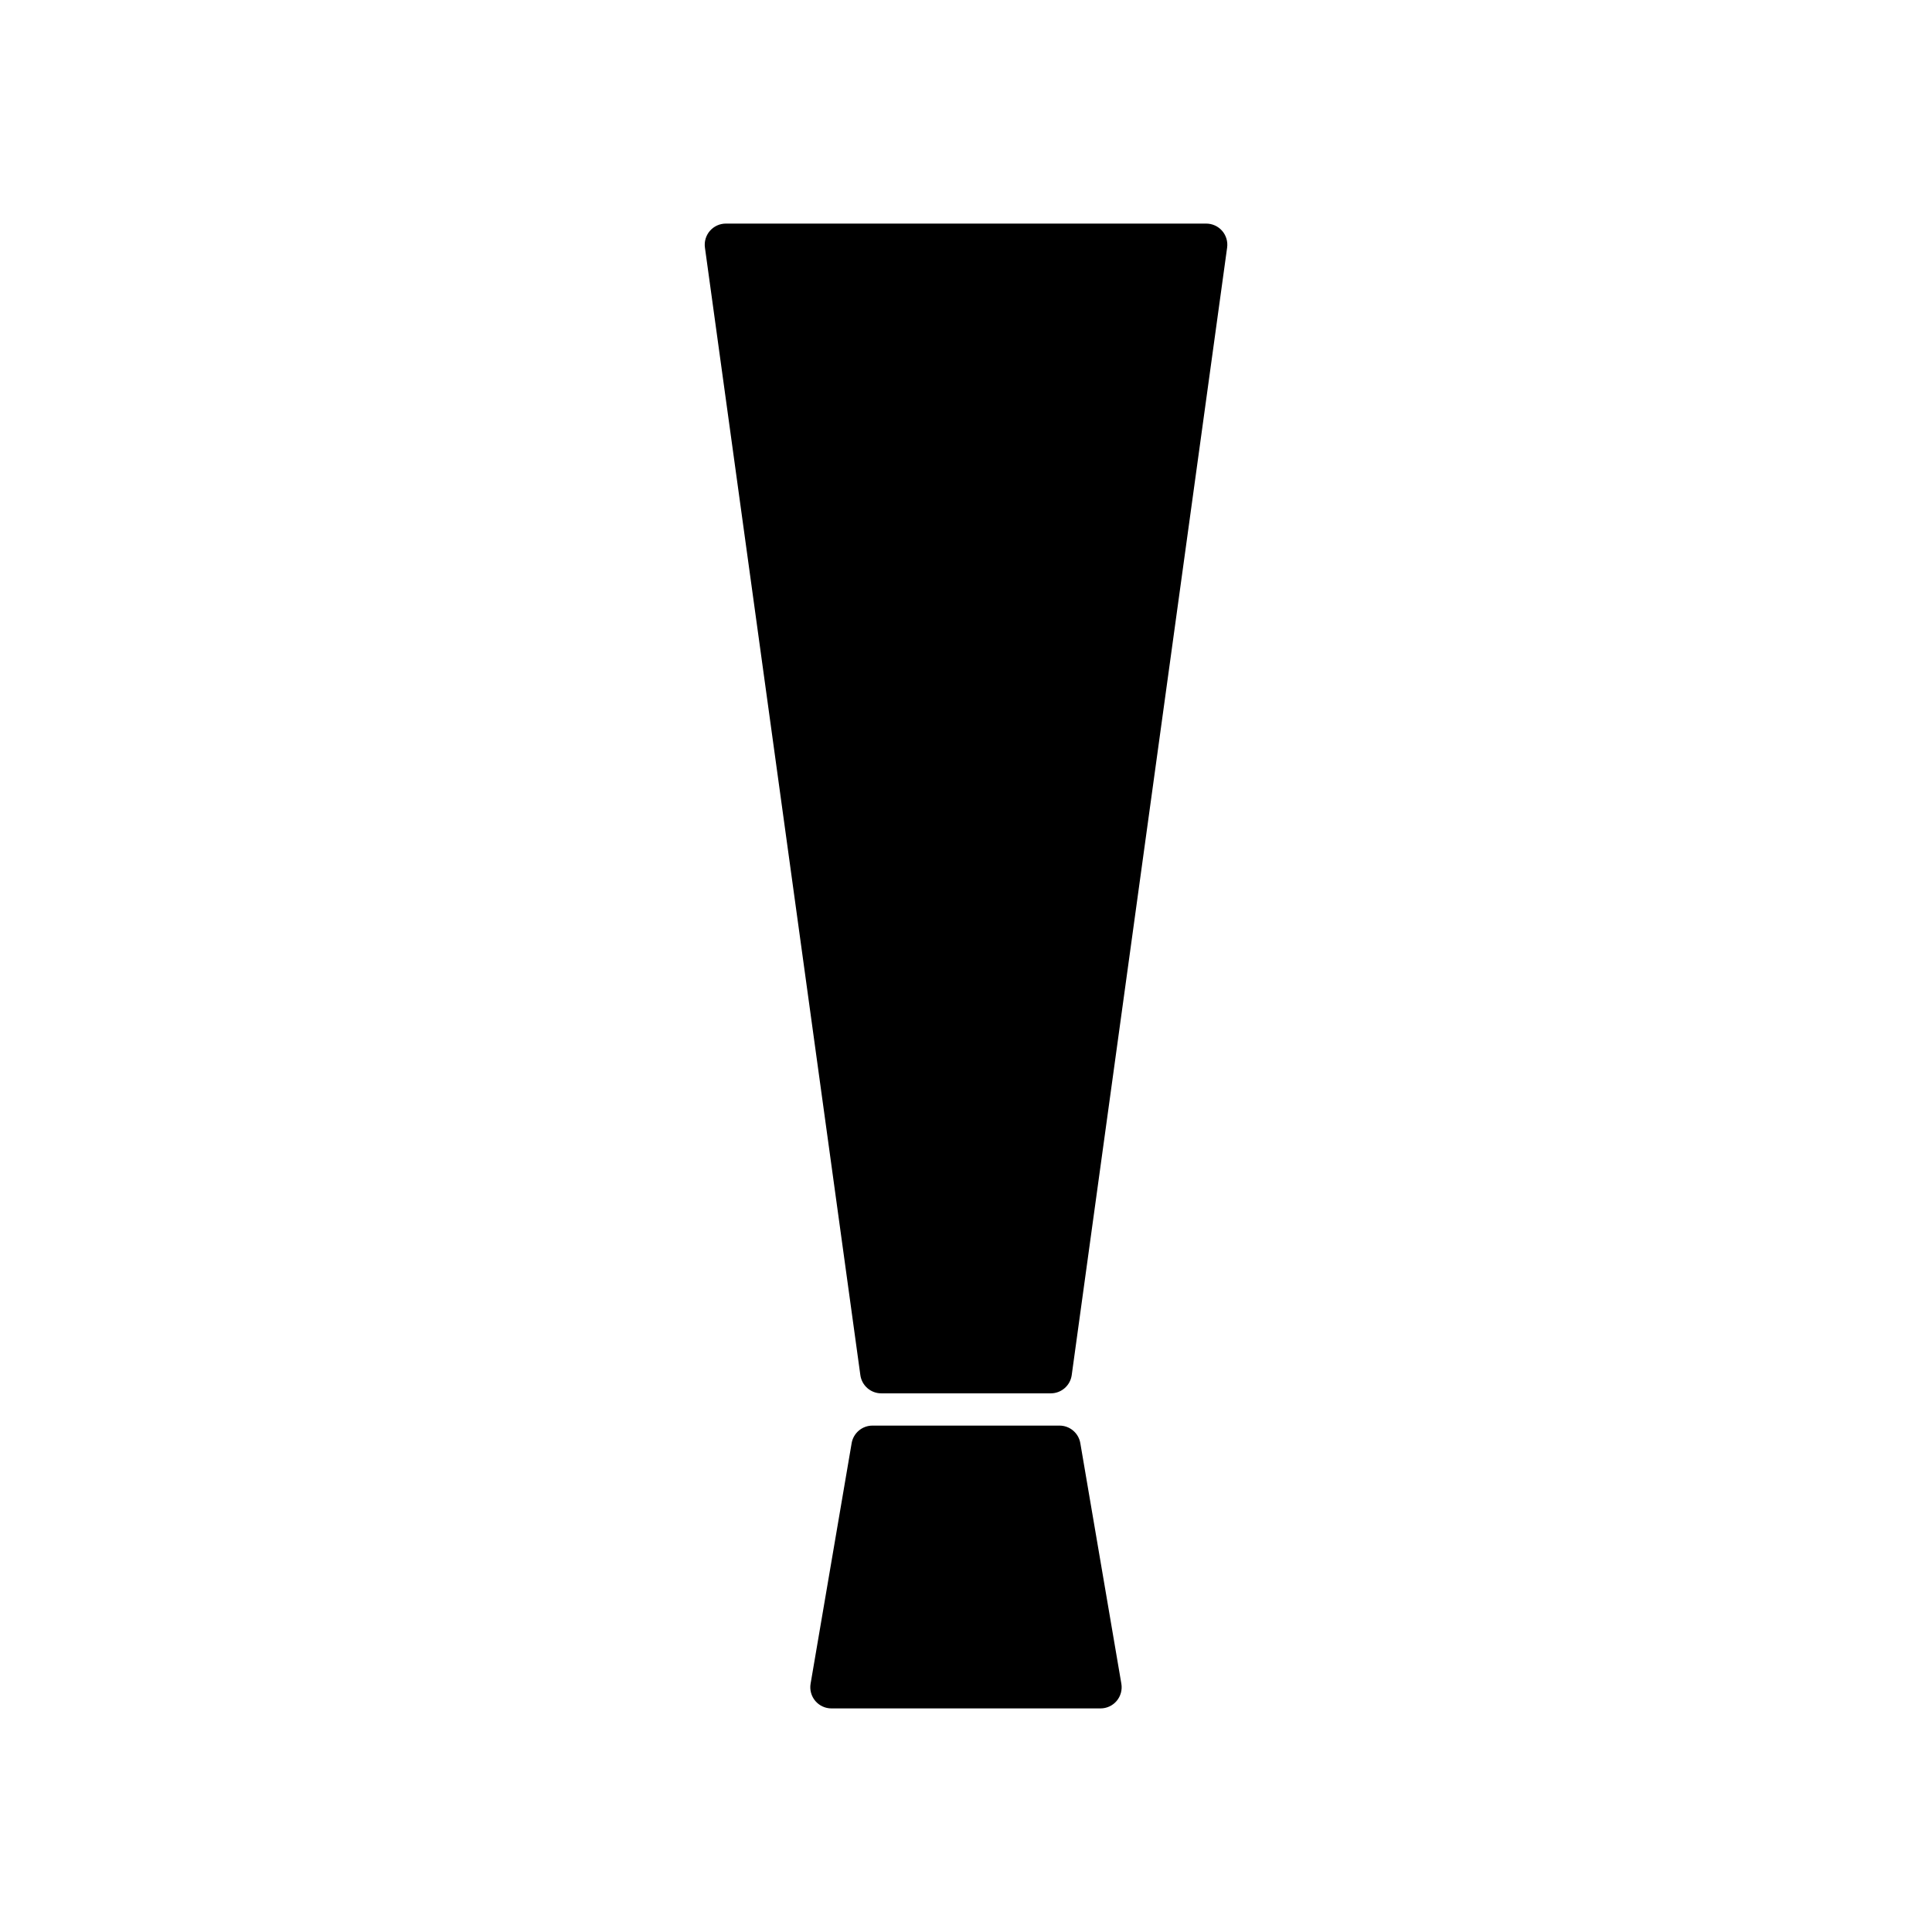
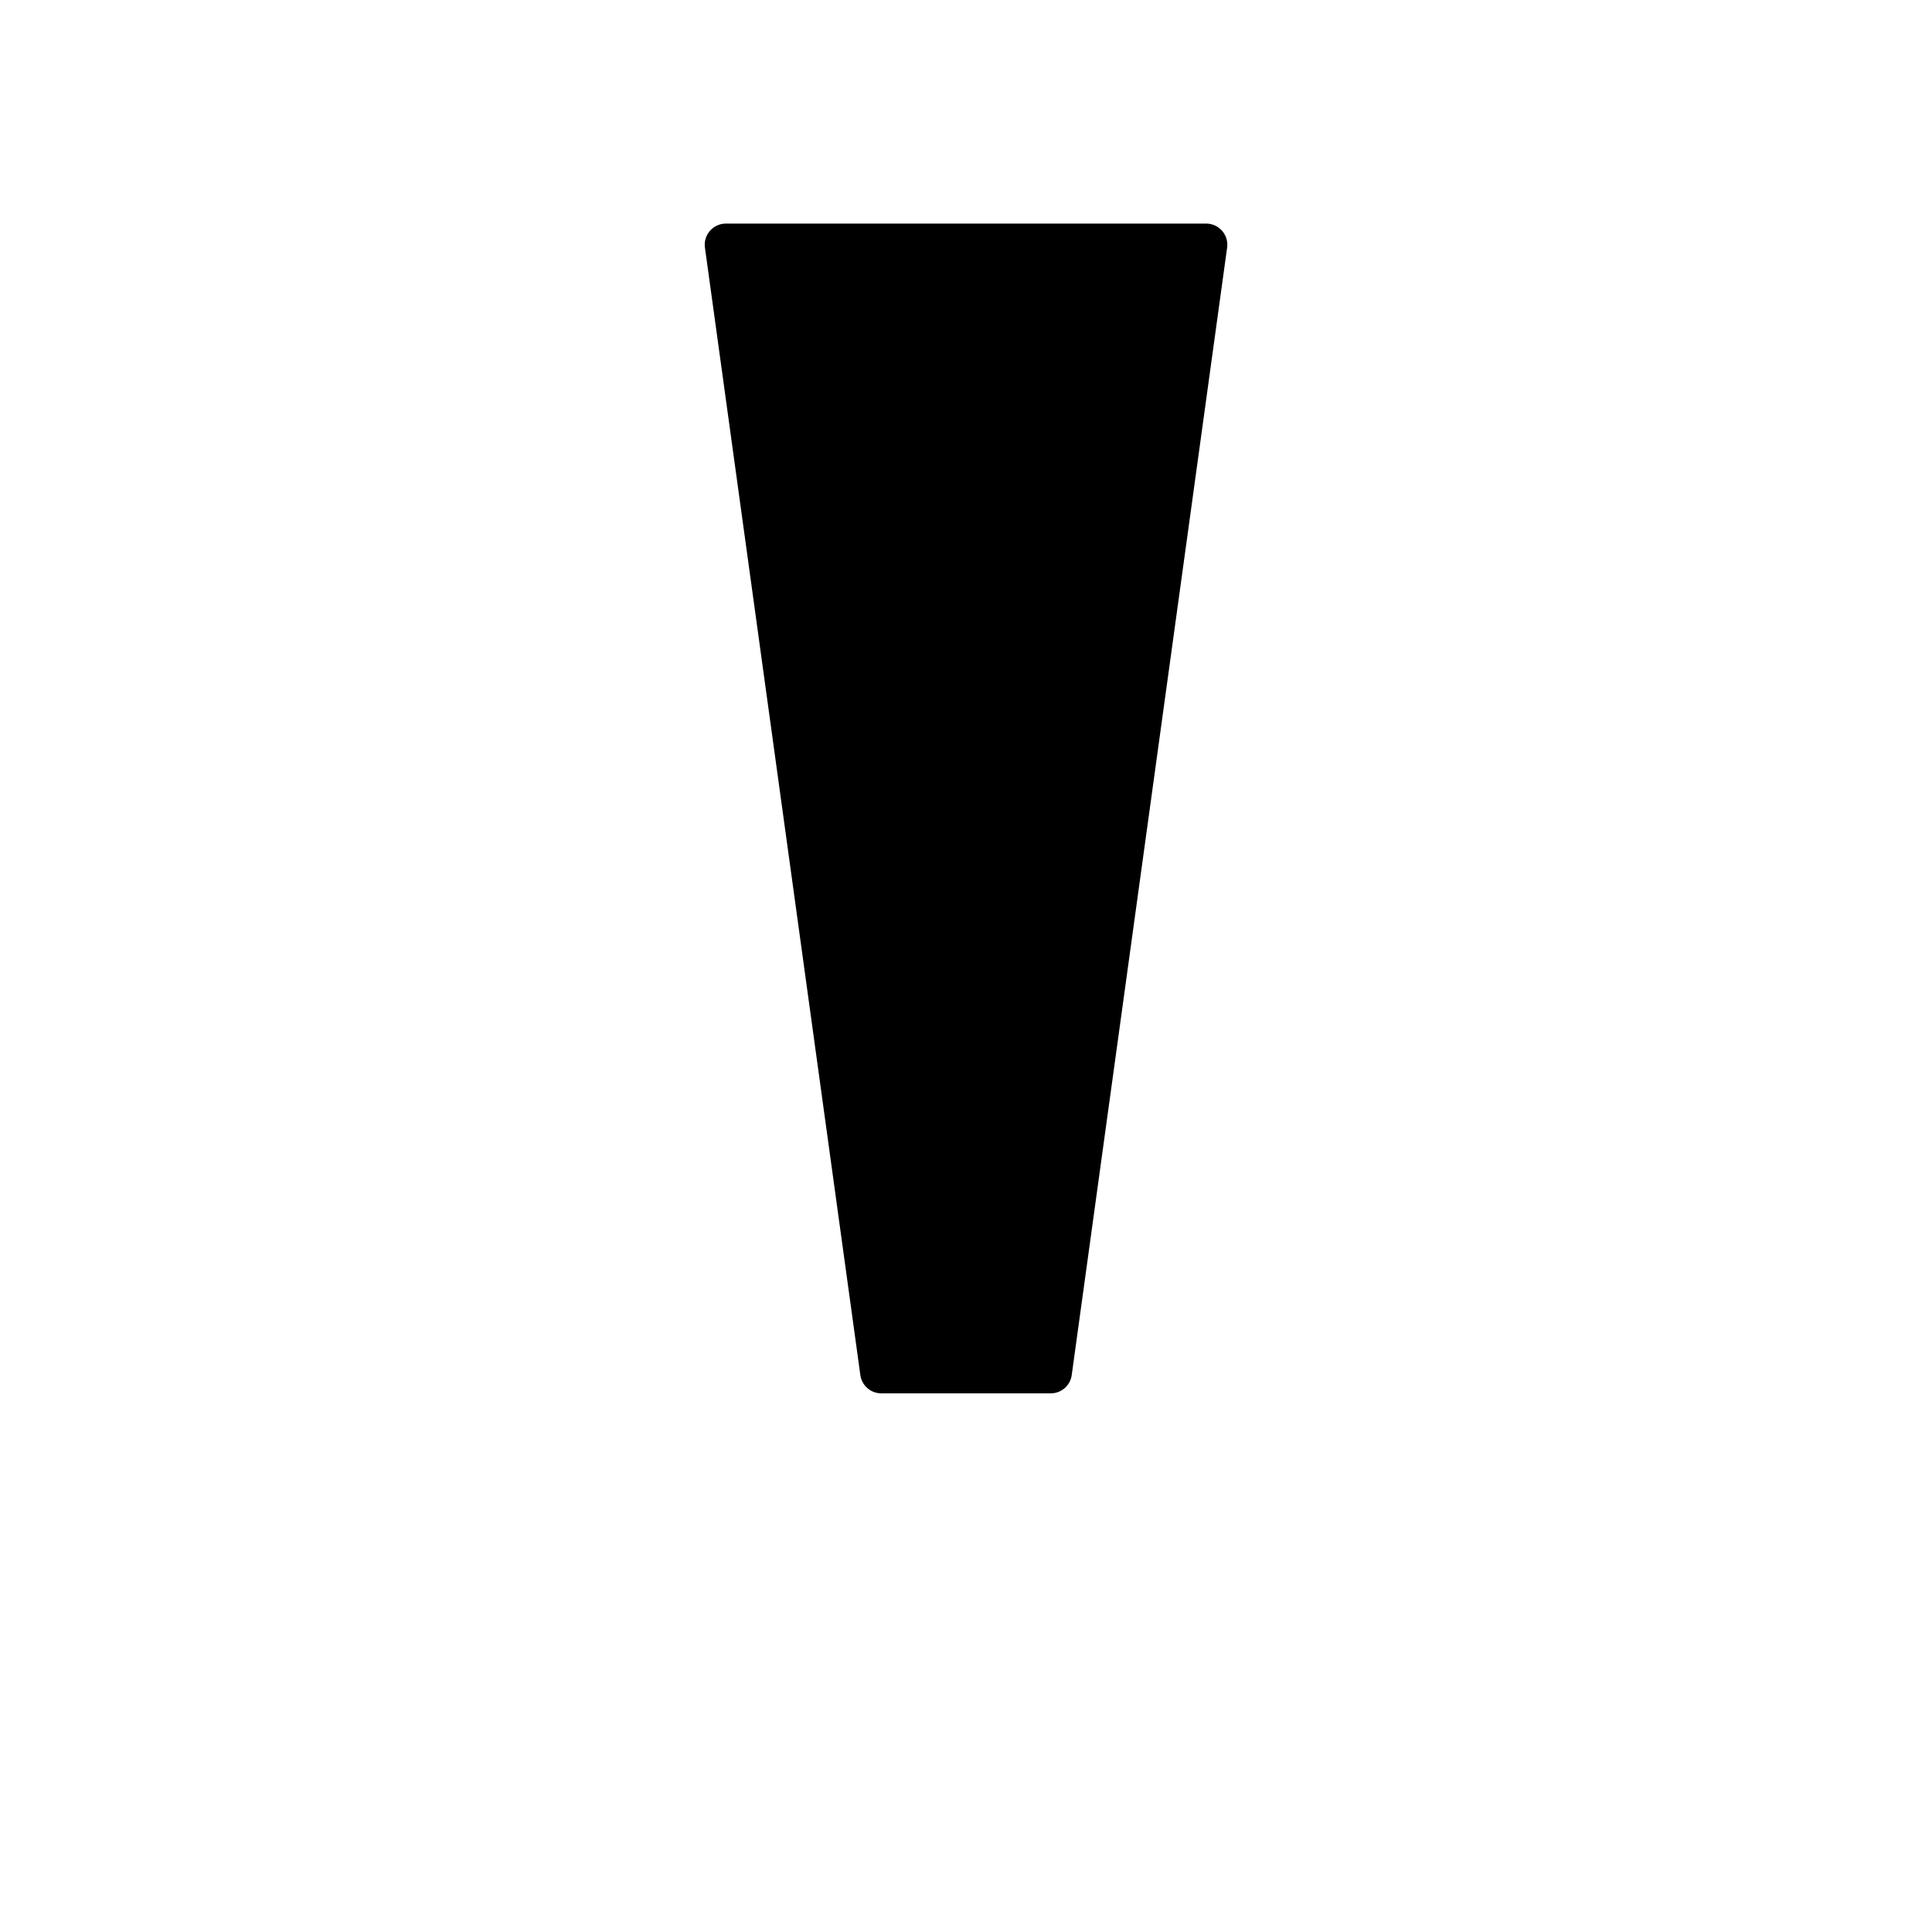
<svg xmlns="http://www.w3.org/2000/svg" fill="#000000" width="800px" height="800px" version="1.1" viewBox="144 144 512 512">
  <g>
    <path d="m377.54 513.25h44.93c2.797 0 5.164-2.062 5.547-4.832l41.184-298.8c0.223-1.605-0.262-3.223-1.324-4.445-1.062-1.219-2.602-1.918-4.219-1.918h-127.3c-1.617 0-3.156 0.699-4.219 1.918-1.062 1.223-1.547 2.84-1.324 4.445l41.188 298.8c0.379 2.766 2.746 4.832 5.543 4.832z" />
-     <path d="m424.78 521.8h-49.566c-2.727 0-5.059 1.969-5.519 4.656l-10.879 63.746c-0.277 1.625 0.18 3.293 1.242 4.555s2.629 1.988 4.277 1.988h71.32c1.648 0 3.215-0.727 4.277-1.988s1.516-2.926 1.242-4.551l-10.875-63.75c-0.457-2.688-2.789-4.656-5.519-4.656z" />
  </g>
</svg>